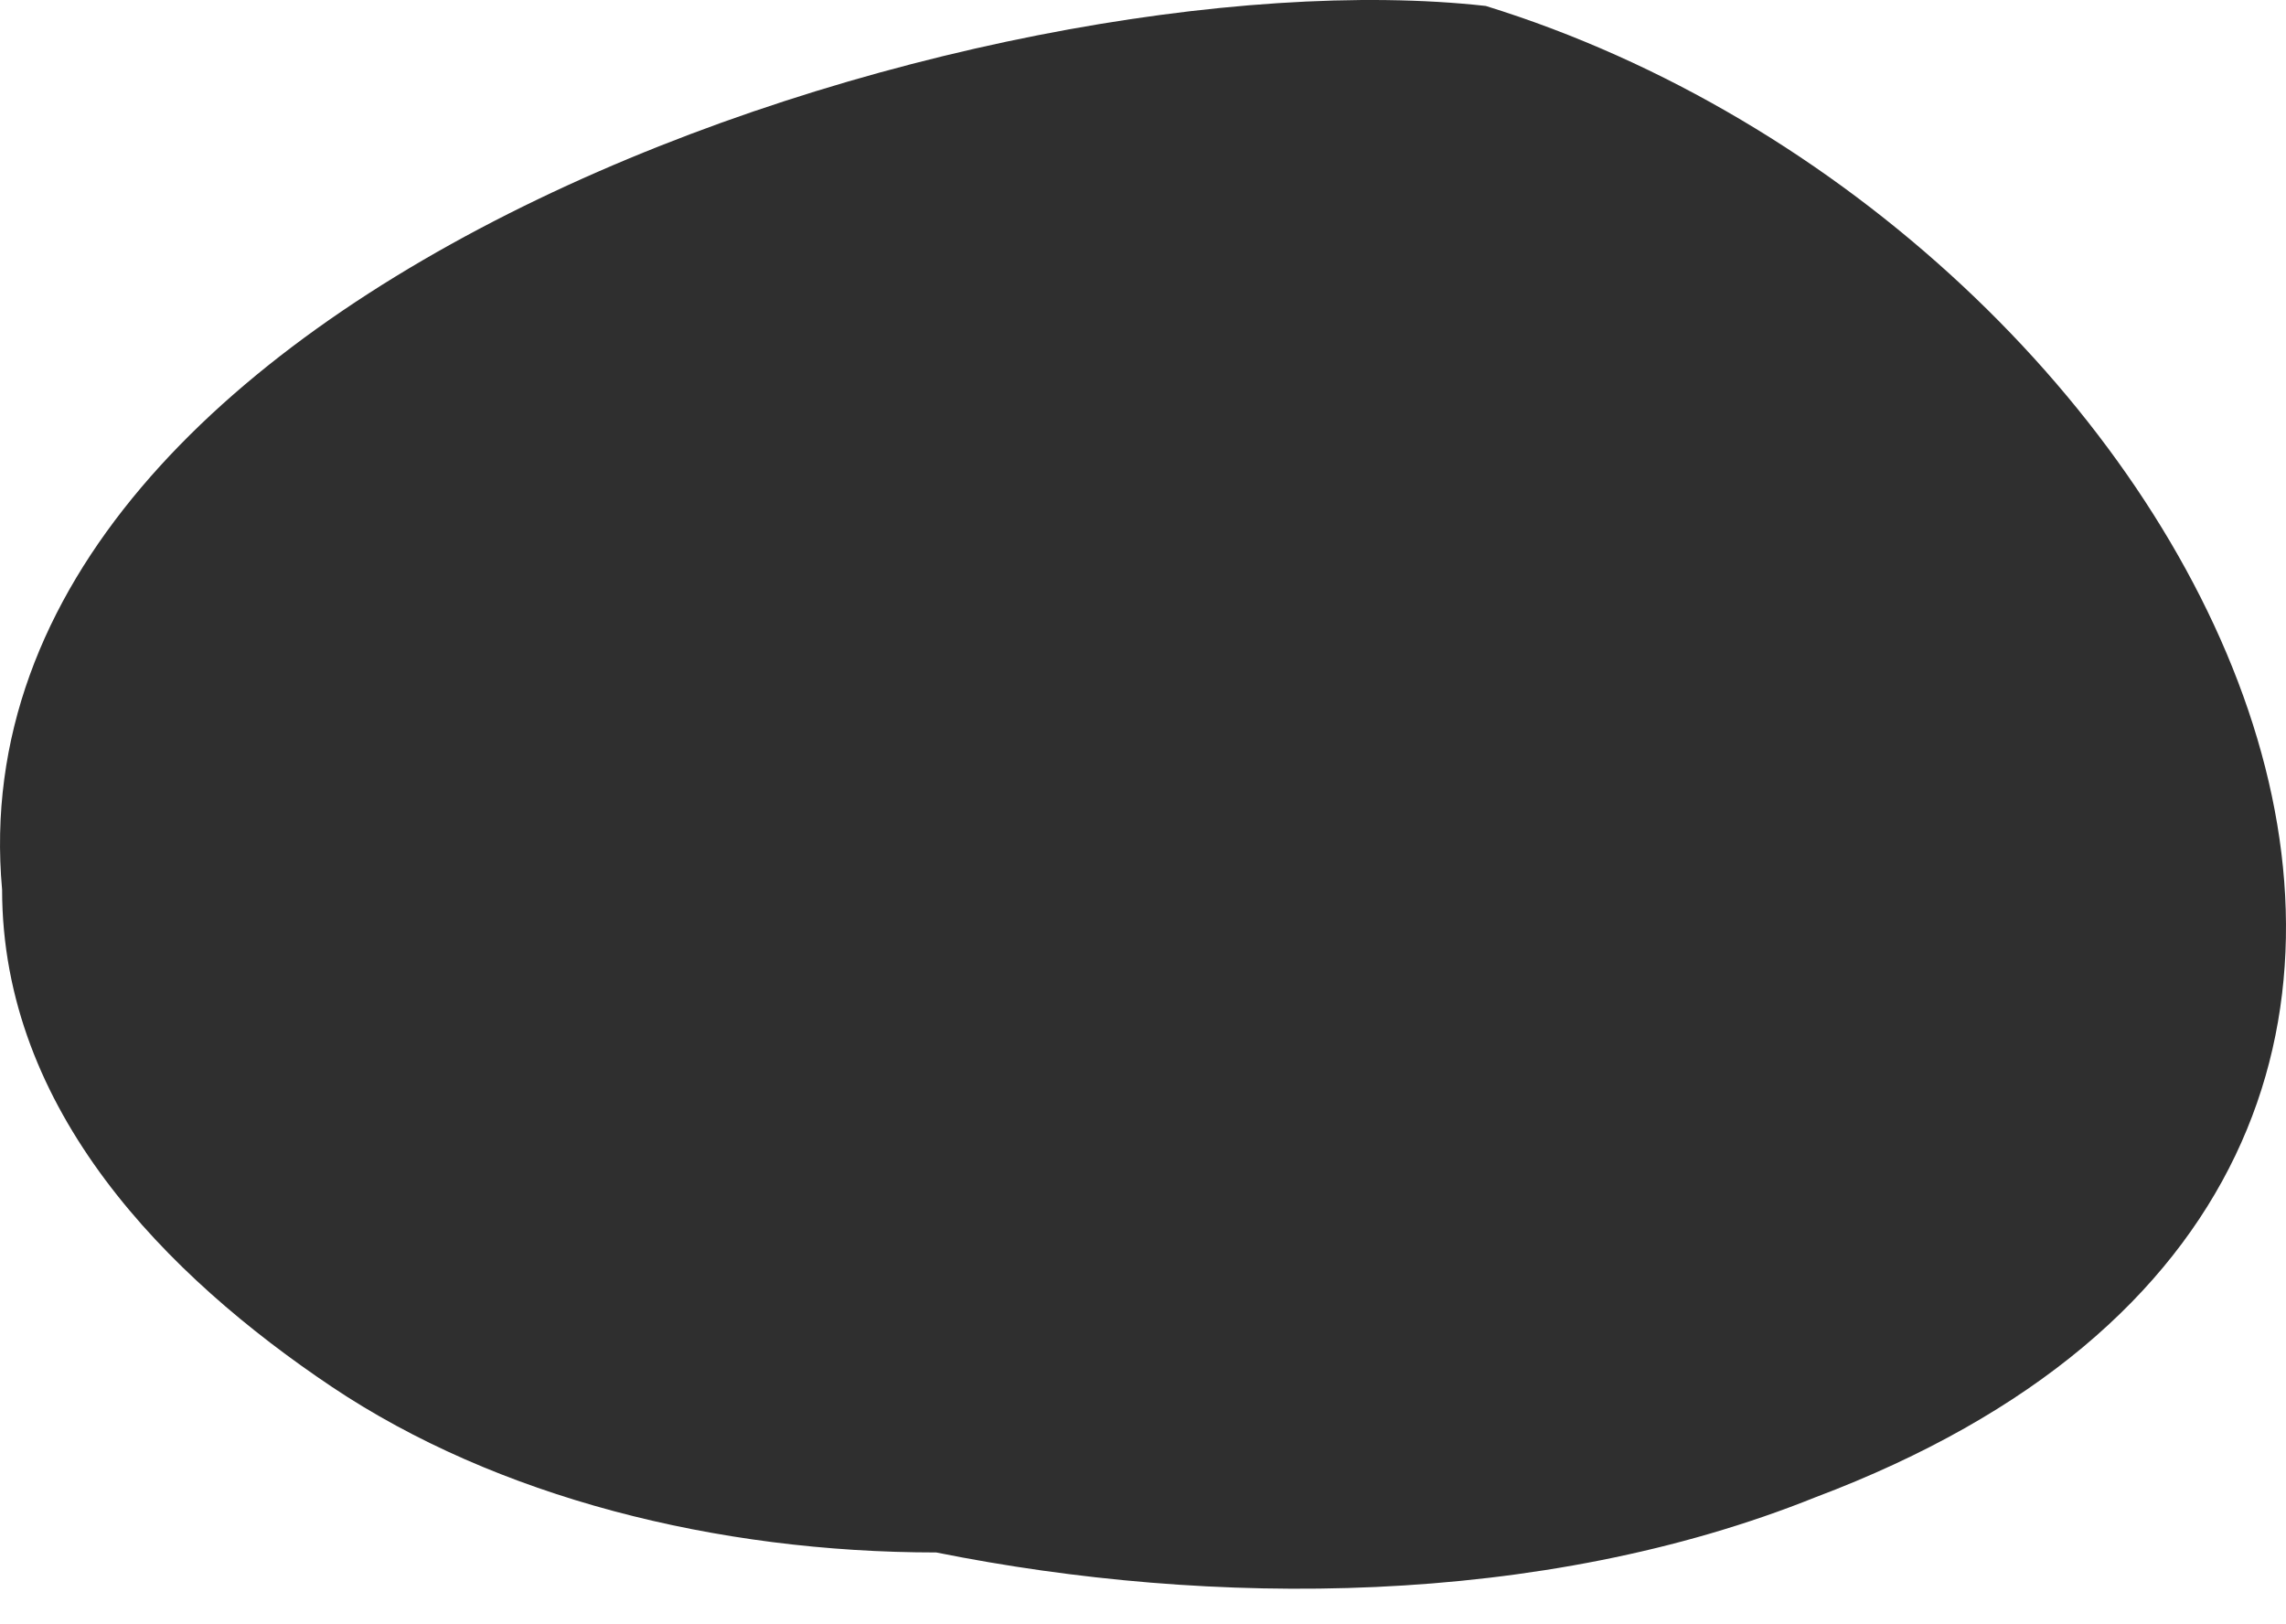
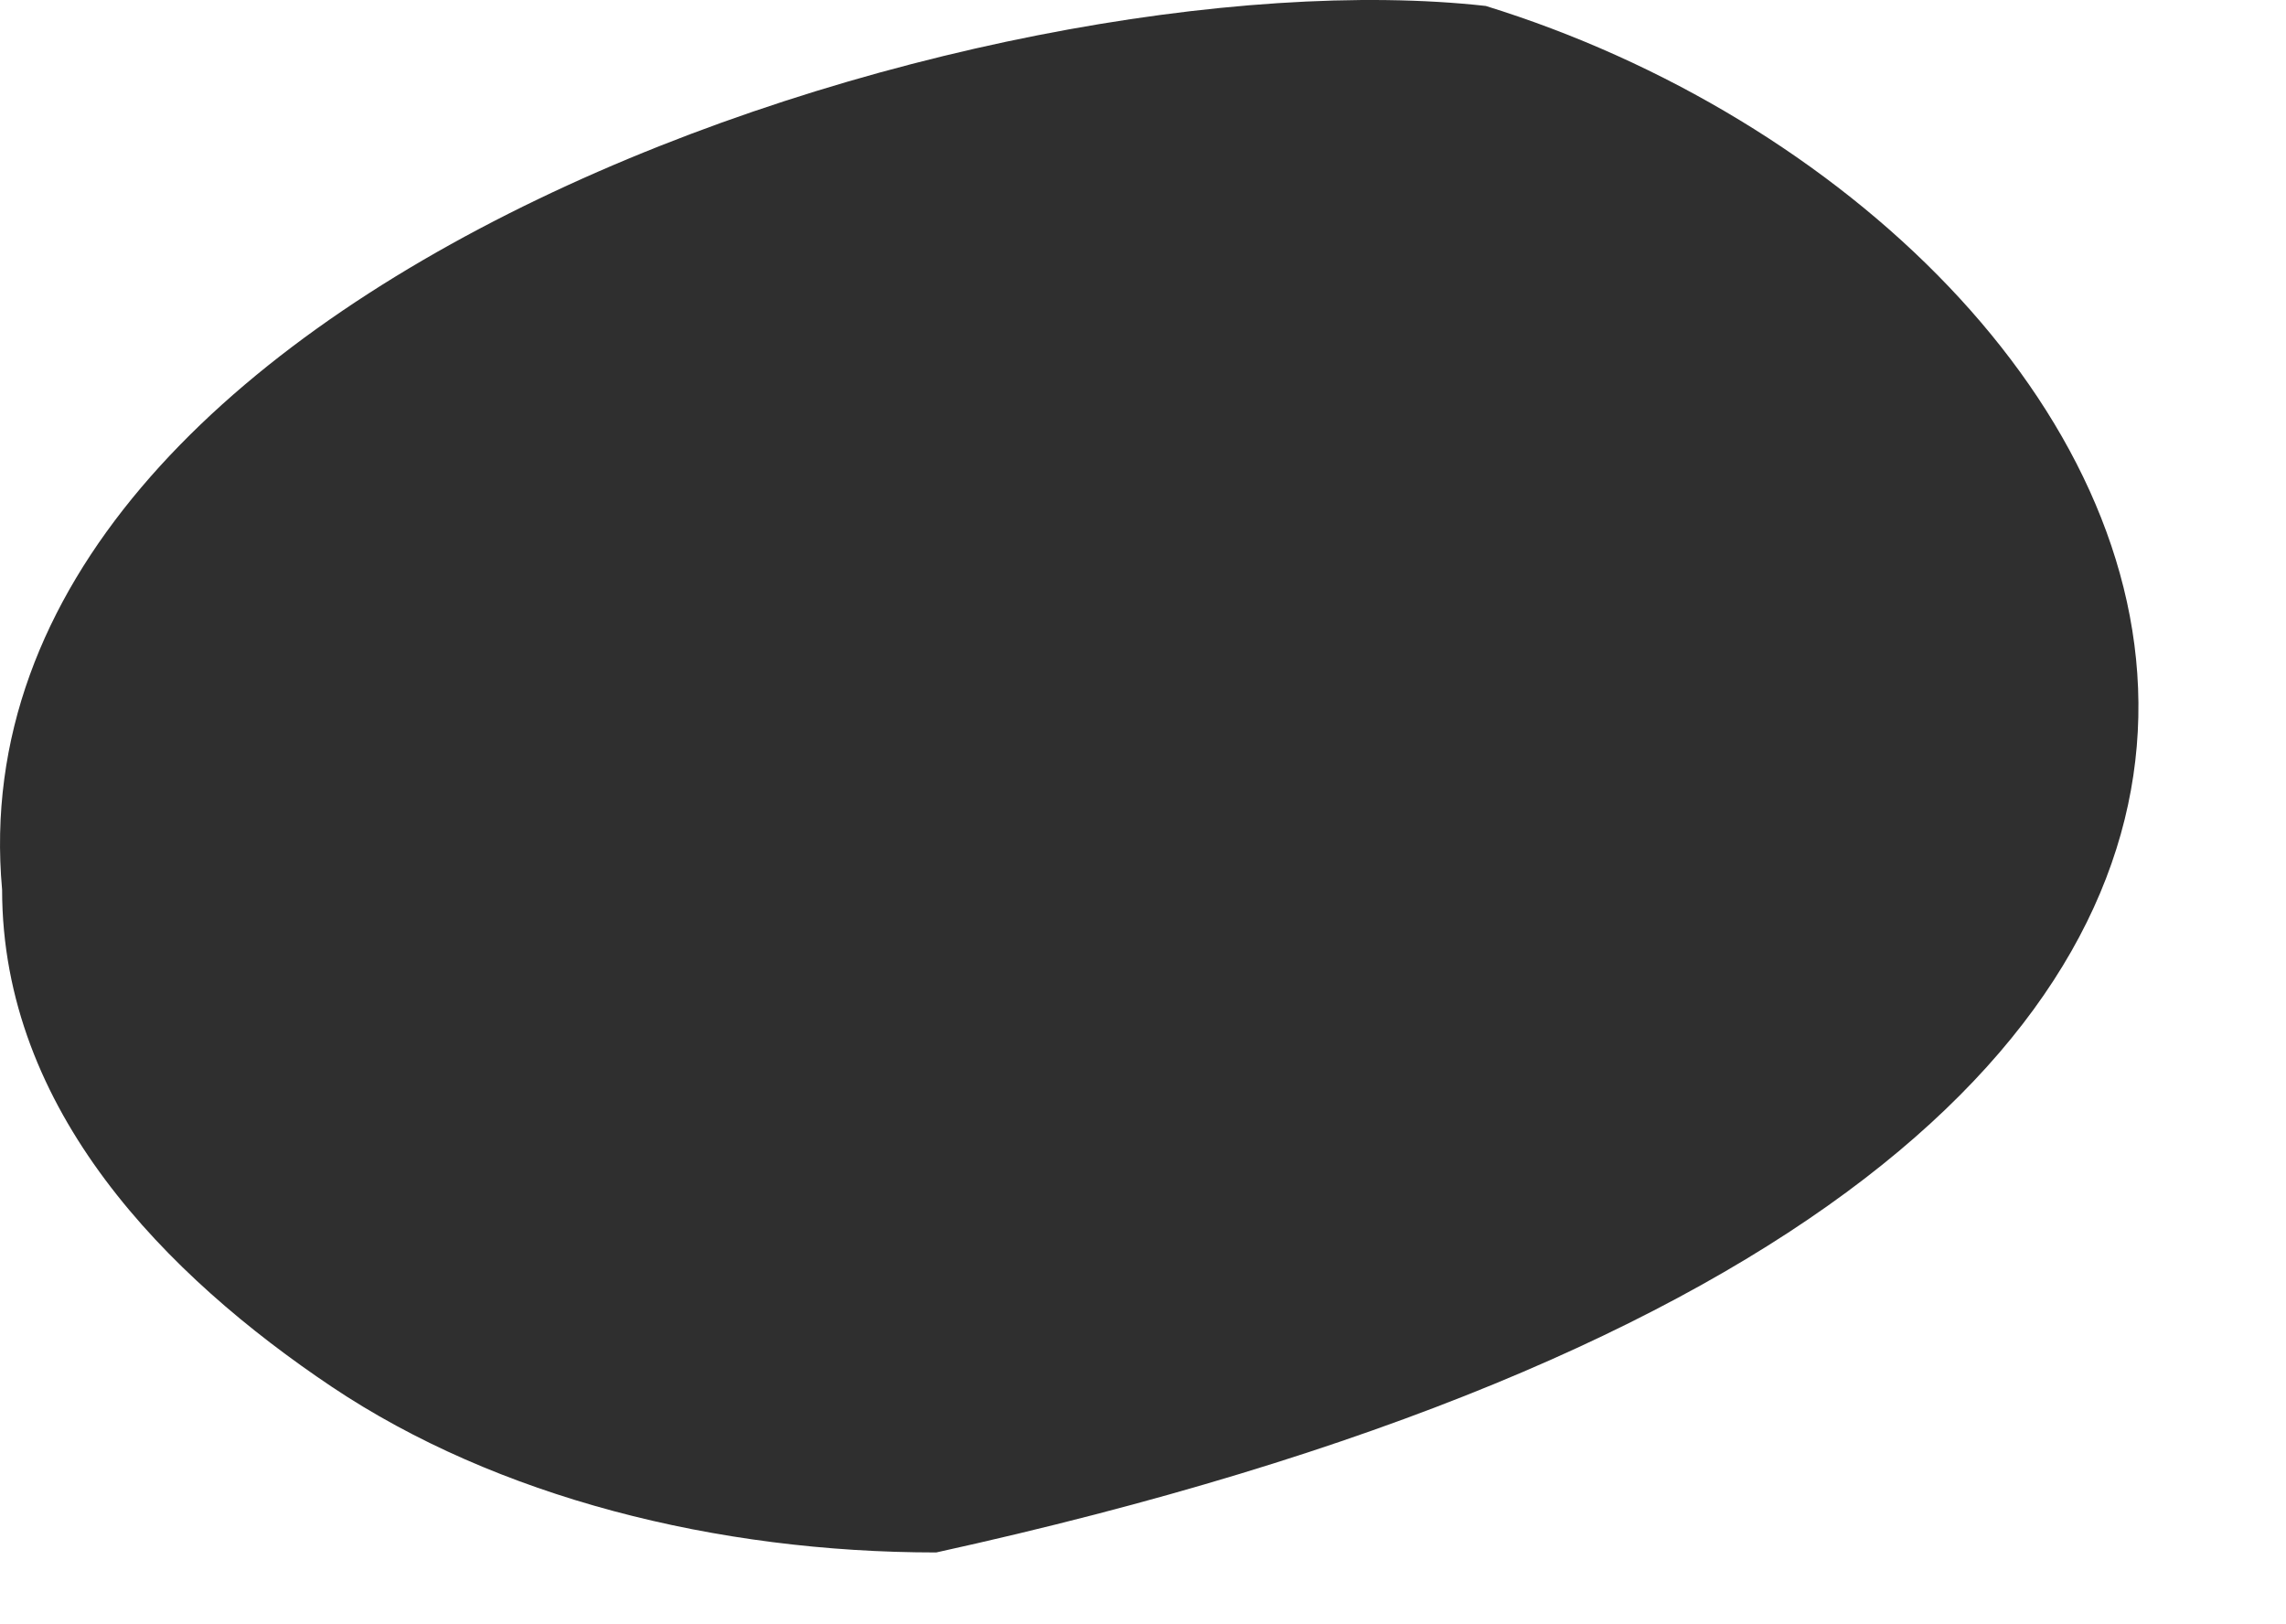
<svg xmlns="http://www.w3.org/2000/svg" width="38" height="27" viewBox="0 0 38 27" fill="none">
-   <path d="M0.035 14.789C0.035 18.461 2.775 21.215 5.515 23.052C8.256 24.888 11.91 25.806 15.563 25.806C20.131 26.724 25.611 26.724 30.179 24.888C44.794 19.379 36.573 3.771 24.698 0.099C16.477 -0.819 -0.879 4.69 0.035 14.789Z" fill="#2F2F2F" />
+   <path d="M0.035 14.789C0.035 18.461 2.775 21.215 5.515 23.052C8.256 24.888 11.91 25.806 15.563 25.806C44.794 19.379 36.573 3.771 24.698 0.099C16.477 -0.819 -0.879 4.69 0.035 14.789Z" fill="#2F2F2F" />
</svg>